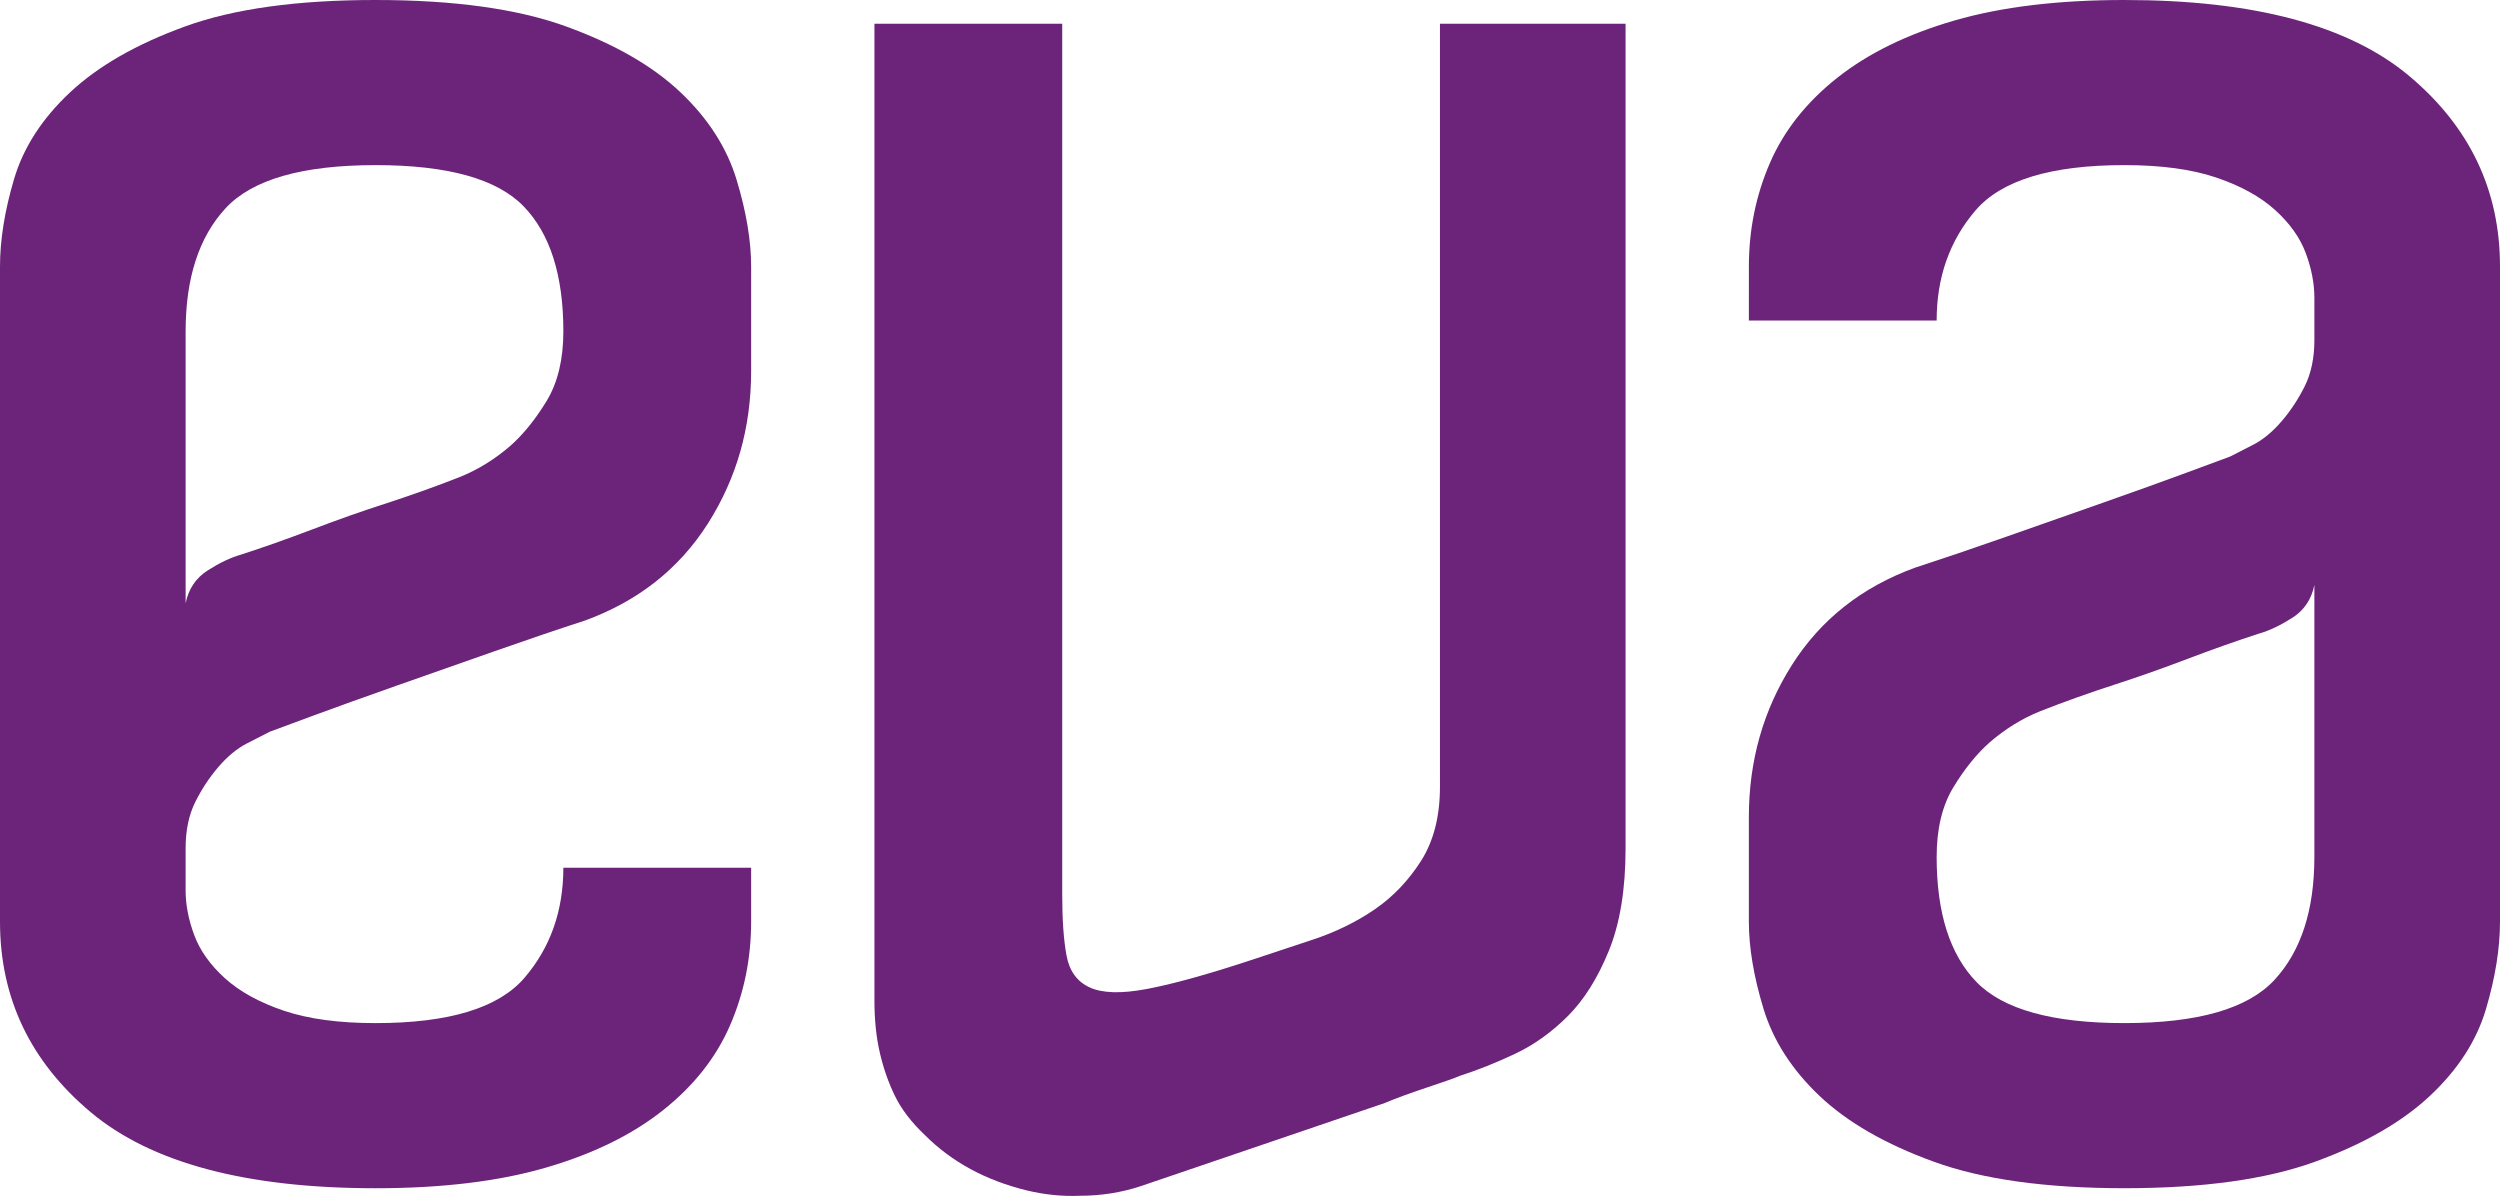
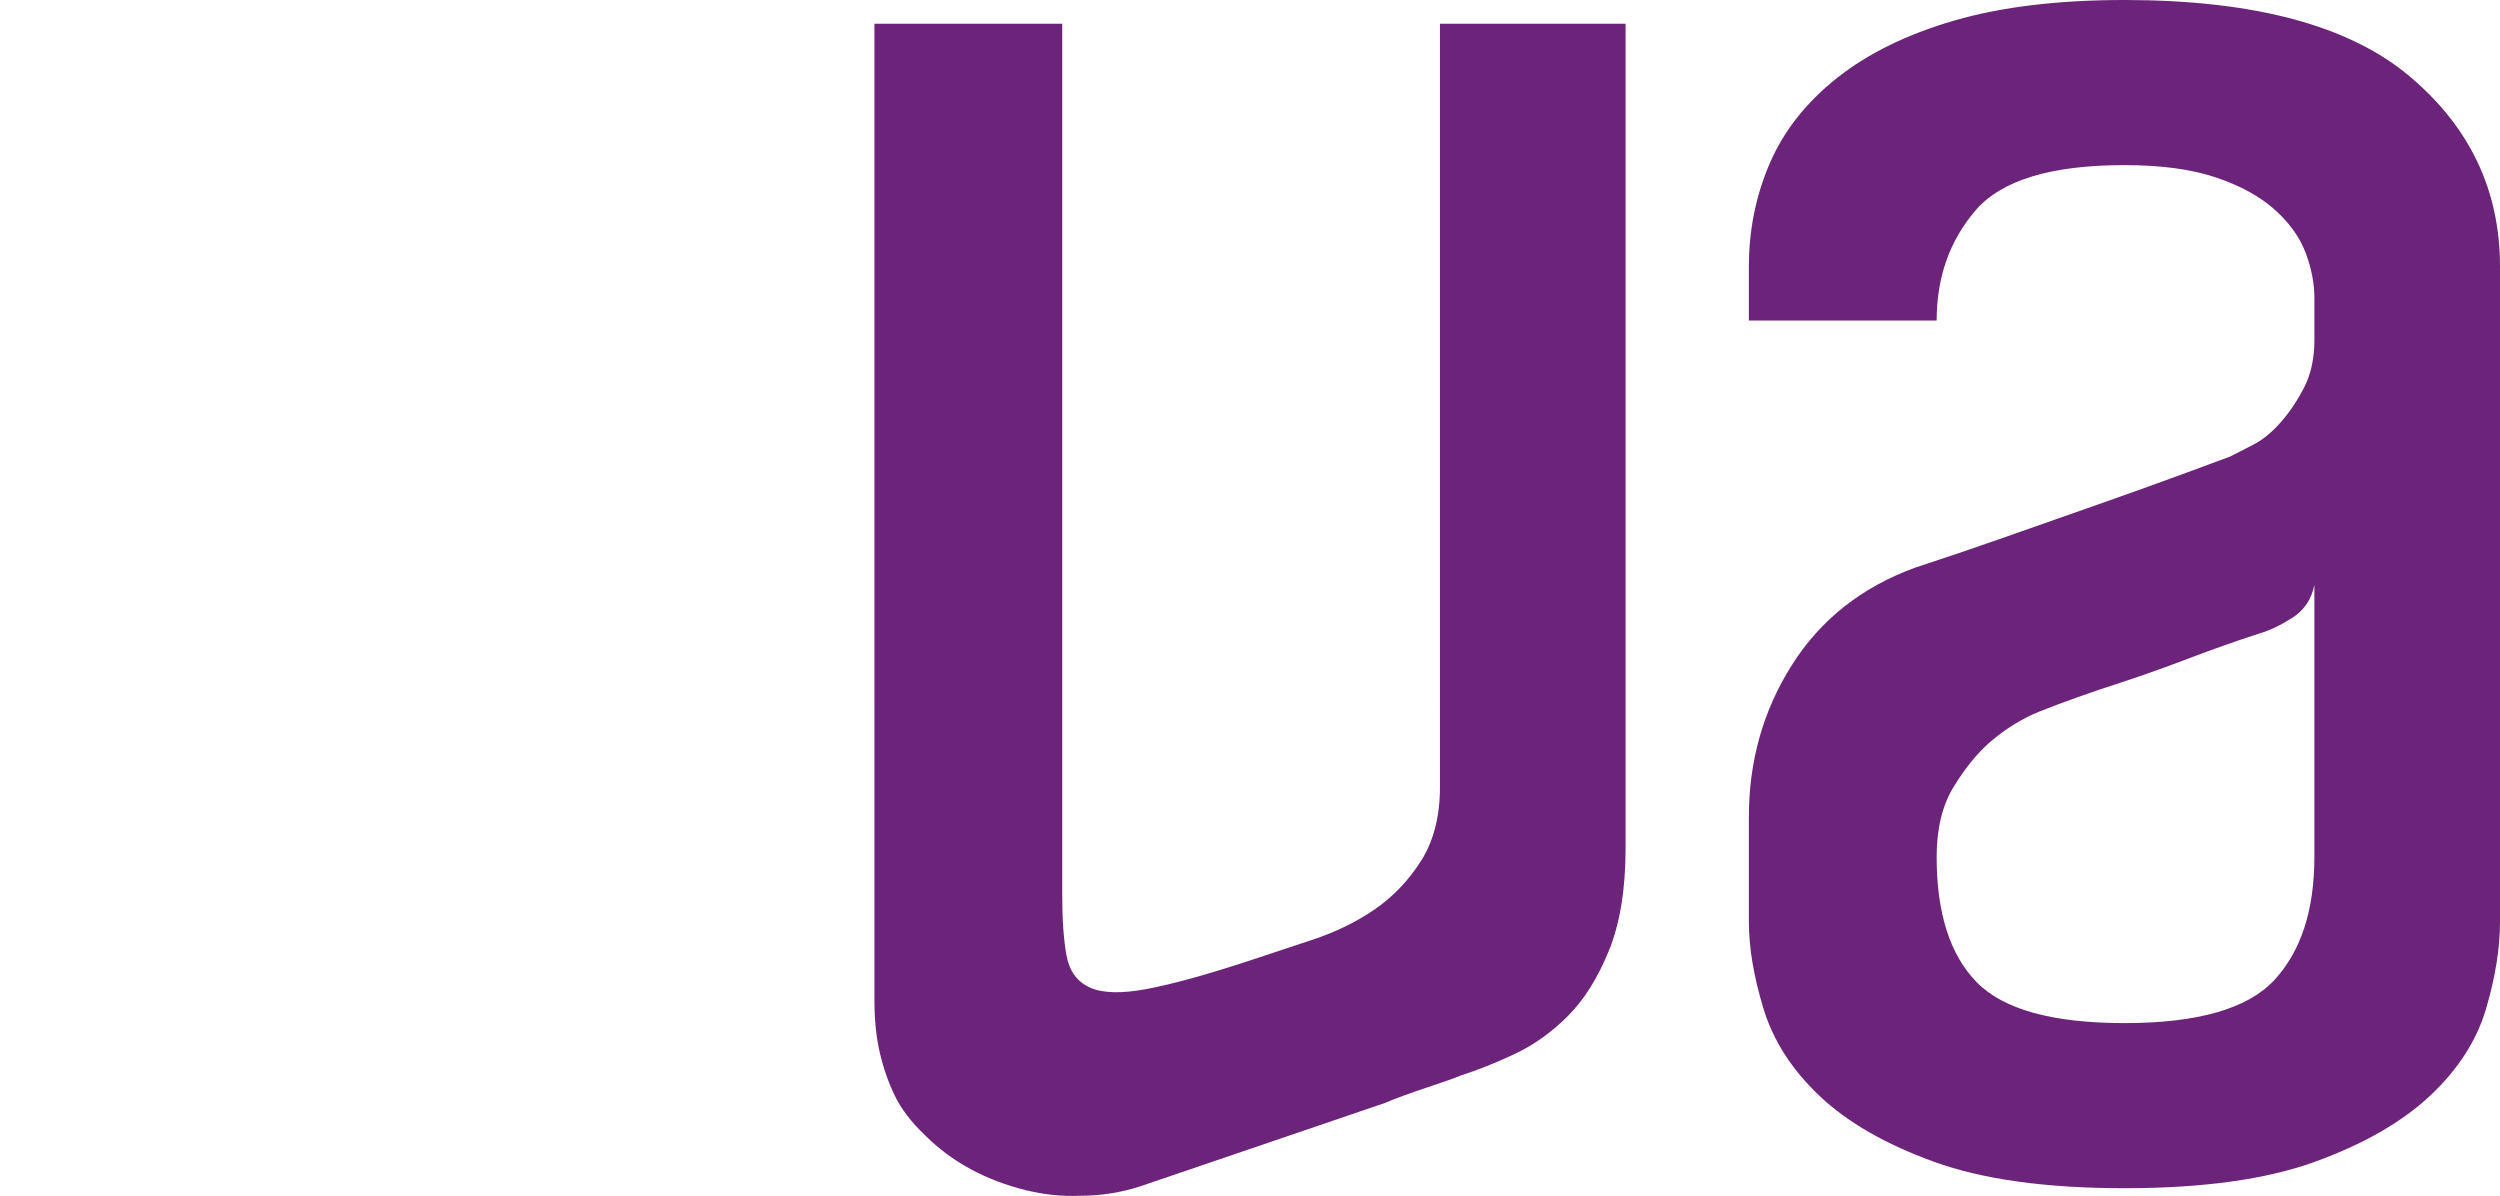
<svg xmlns="http://www.w3.org/2000/svg" id="logo" x="0px" y="0px" width="500" height="239.186" viewBox="0 0 500 239.186" xml:space="preserve">
  <g>
    <path fill="#6C247A" d="M321.768,190.158c-2.23,5.468-4.964,9.821-8.202,13.059c-3.238,3.238-6.763,5.756-10.576,7.555c-3.813,1.799-7.519,3.274-11.116,4.425c-0.576,0.288-2.698,1.043-6.367,2.266c-3.669,1.223-6.511,2.266-8.526,3.13c-7.617,2.599-15.815,5.396-24.593,8.382c-8.773,2.986-16.84,5.738-24.188,8.238c-3.885,1.295-7.986,1.943-12.303,1.943c-3.454,0.144-6.979-0.216-10.576-1.079c-8.202-2.015-14.965-5.684-20.289-11.008c-2.734-2.59-4.749-5.207-6.044-7.878c-1.295-2.662-2.302-5.531-3.022-8.634c-0.719-3.094-1.079-6.583-1.079-10.468c0-4.02,0-8.85,0-14.462v-44.68V4.749h37.557v140.937v33.24c0,5.045,0.288,9.101,0.863,12.195c0.576,3.103,2.122,5.216,4.641,6.367c2.518,1.16,6.295,1.268,11.332,0.324c5.036-0.935,11.943-2.833,20.717-5.72c3.723-1.232,7.892-2.617,12.51-4.146c4.618-1.529,8.764-3.552,12.434-6.071c3.669-2.518,6.759-5.756,9.277-9.713c2.514-3.966,3.773-8.895,3.773-14.794v-2.806V4.749h37.125v164.905C325.114,177.855,323.998,184.69,321.768,190.158z" />
    <path fill="#6C247A" d="M349.773,184.331v-20.937c0-11.224,2.878-21.369,8.634-30.434c5.756-9.065,13.958-15.541,24.606-19.426c5.324-1.727,11.368-3.777,18.131-6.152c6.763-2.374,13.31-4.677,19.642-6.907c6.331-2.23,11.835-4.209,16.512-5.936c4.677-1.727,7.59-2.806,8.742-3.238c1.151-0.576,2.698-1.367,4.641-2.374c1.943-1.007,3.813-2.554,5.612-4.641c1.799-2.086,3.346-4.425,4.641-7.015c1.295-2.59,1.943-5.684,1.943-9.281v-8.418c0-2.878-0.576-5.864-1.727-8.958c-1.151-3.094-3.202-5.972-6.152-8.634s-6.871-4.821-11.763-6.475c-4.892-1.655-11.008-2.482-18.347-2.482c-14.677,0-24.606,3.022-29.786,9.065c-5.18,6.044-7.77,13.382-7.77,22.016h-37.557V53.313c0-7.339,1.403-14.246,4.209-20.721s7.303-12.159,13.49-17.052c6.188-4.892,13.994-8.706,23.419-11.44C400.316,1.367,411.648,0,424.886,0c25.901,0,44.896,5.072,56.983,15.217S500,38.06,500,53.313v21.369v96.698v12.951c0,5.324-0.935,11.152-2.806,17.483s-5.612,12.123-11.224,17.375s-13.274,9.641-22.987,13.166c-9.713,3.525-22.412,5.288-38.096,5.288s-28.383-1.763-38.096-5.288s-17.339-7.914-22.879-13.166c-5.54-5.252-9.281-11.08-11.224-17.483S349.773,189.511,349.773,184.331z M387.329,171.38c0,11.224,2.662,19.57,7.986,25.038c5.324,5.468,15.181,8.202,29.571,8.202c14.677,0,24.678-2.878,30.002-8.634c5.324-5.756,7.986-13.958,7.986-24.606v-54.393c-0.576,2.878-2.051,5.072-4.425,6.583c-2.374,1.511-4.569,2.554-6.583,3.13c-4.461,1.439-9.245,3.13-14.354,5.072s-9.893,3.633-14.354,5.072c-5.324,1.727-10.361,3.525-15.109,5.396c-3.597,1.439-6.979,3.525-10.145,6.259c-2.59,2.302-5,5.288-7.231,8.958C388.445,161.127,387.329,165.768,387.329,171.38z" />
-     <path fill="#6C247A" d="M150.227,53.313V74.25c0,11.224-2.878,21.369-8.634,30.434c-5.756,9.065-13.958,15.541-24.606,19.426c-5.324,1.727-11.368,3.777-18.131,6.152c-6.763,2.374-13.31,4.677-19.642,6.907c-6.331,2.23-11.835,4.209-16.512,5.936c-4.677,1.727-7.591,2.806-8.742,3.238c-1.151,0.576-2.698,1.367-4.641,2.374c-1.943,1.007-3.813,2.554-5.612,4.641c-1.799,2.086-3.346,4.425-4.641,7.015c-1.295,2.59-1.943,5.684-1.943,9.281v8.418c0,2.878,0.576,5.864,1.727,8.958c1.151,3.094,3.202,5.972,6.152,8.634c2.95,2.662,6.871,4.821,11.763,6.475s11.008,2.482,18.347,2.482c14.677,0,24.606-3.022,29.786-9.065s7.77-13.382,7.77-22.016h37.557v10.792c0,7.339-1.403,14.246-4.209,20.721c-2.806,6.475-7.303,12.159-13.49,17.052c-6.188,4.892-13.994,8.706-23.419,11.44s-20.757,4.101-33.995,4.101c-25.901,0-44.896-5.072-56.983-15.217C6.044,212.282,0,199.584,0,184.331v-21.369V66.264V53.313c0-5.324,0.935-11.152,2.806-17.483S8.418,23.707,14.03,18.455S27.304,8.814,37.017,5.288S59.429,0,75.114,0s28.383,1.763,38.096,5.288s17.339,7.914,22.879,13.166s9.281,11.08,11.224,17.483C149.256,42.341,150.227,48.133,150.227,53.313z M112.671,66.264c0-11.224-2.662-19.57-7.986-25.038s-15.181-8.202-29.571-8.202c-14.677,0-24.678,2.878-30.002,8.634s-7.986,13.958-7.986,24.606v54.393c0.576-2.878,2.051-5.072,4.425-6.583s4.569-2.554,6.583-3.13c4.461-1.439,9.245-3.13,14.354-5.072c5.108-1.943,9.893-3.633,14.354-5.072c5.324-1.727,10.361-3.525,15.109-5.396c3.597-1.439,6.979-3.525,10.145-6.259c2.59-2.302,5-5.288,7.231-8.958C111.555,76.517,112.671,71.876,112.671,66.264z" />
  </g>
</svg>